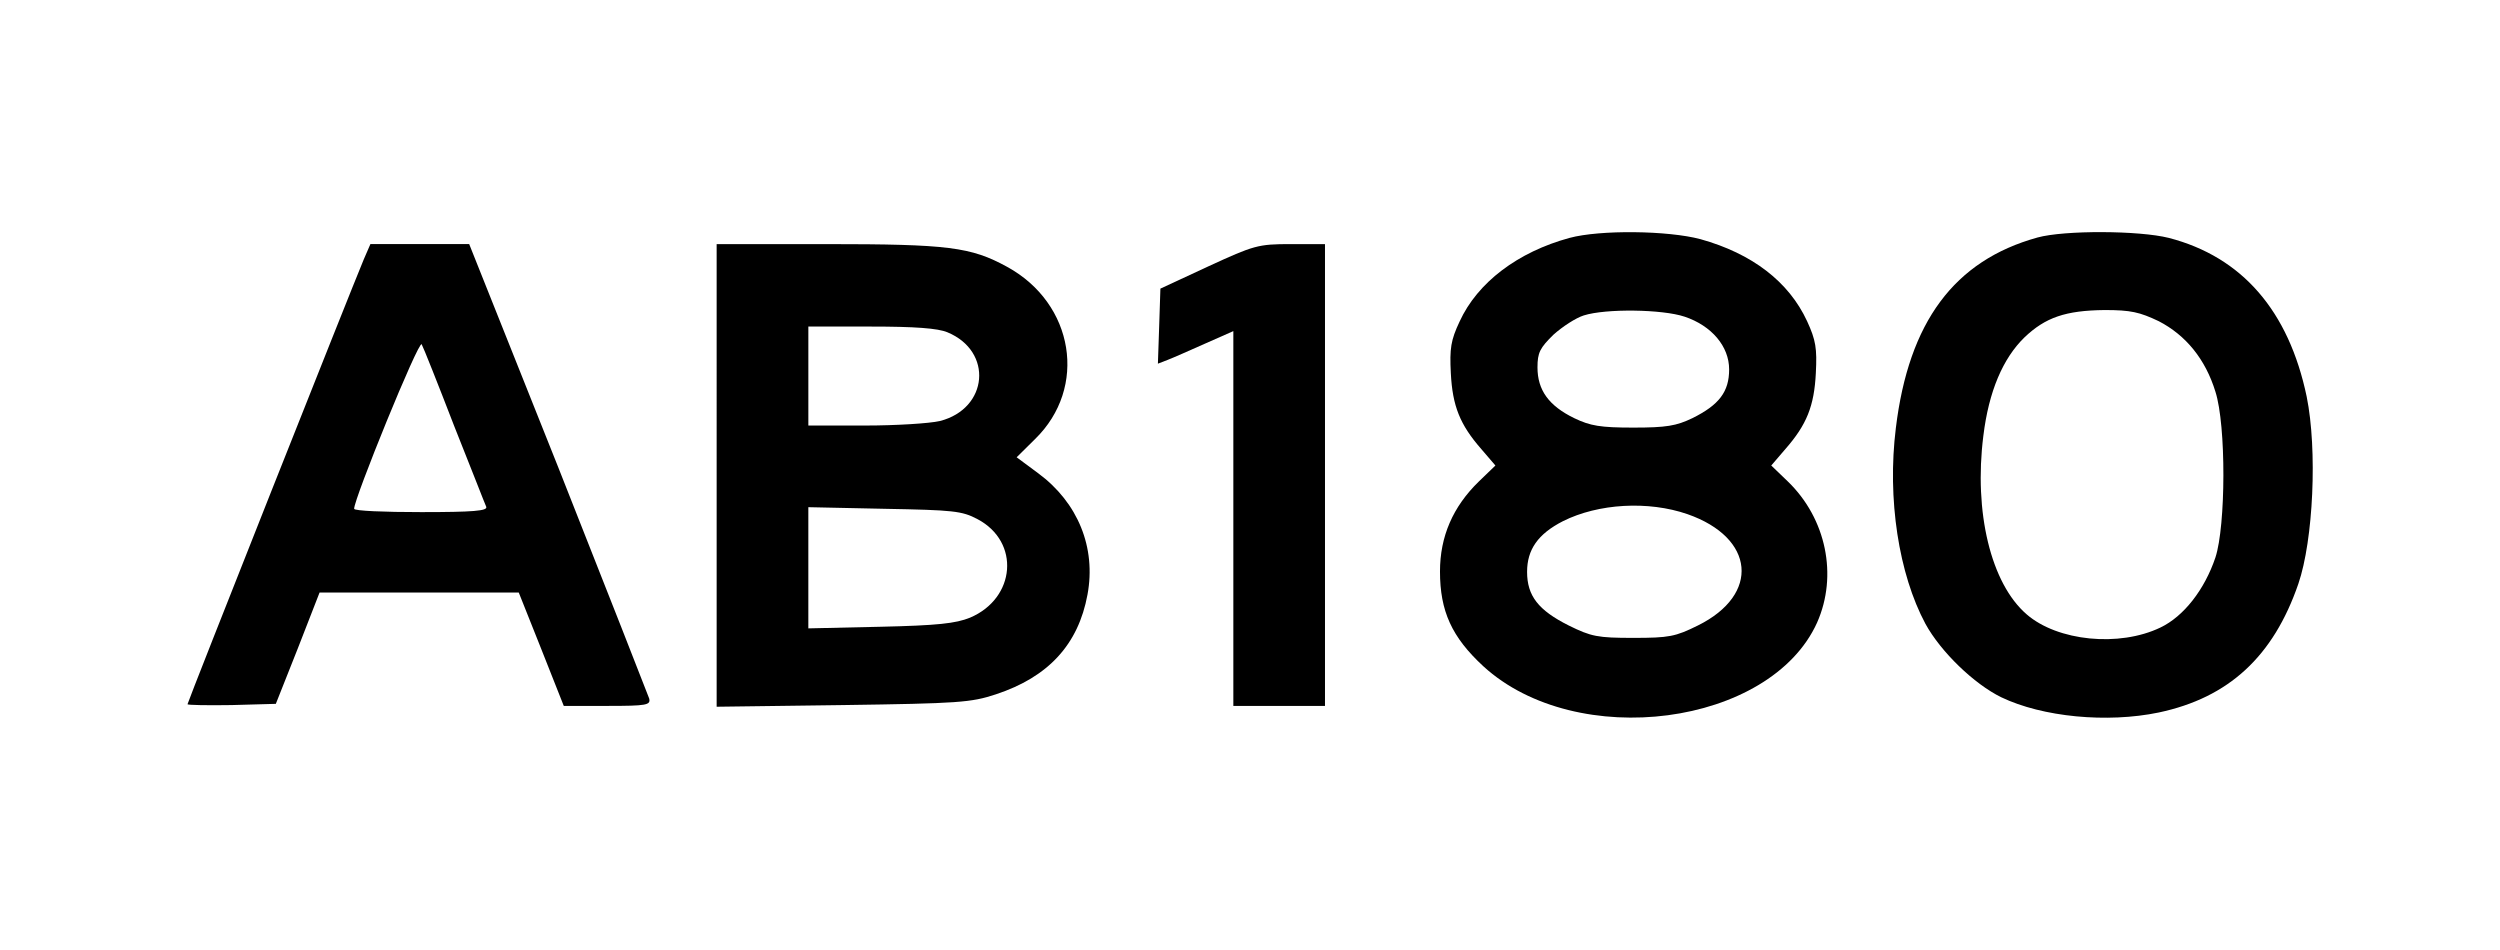
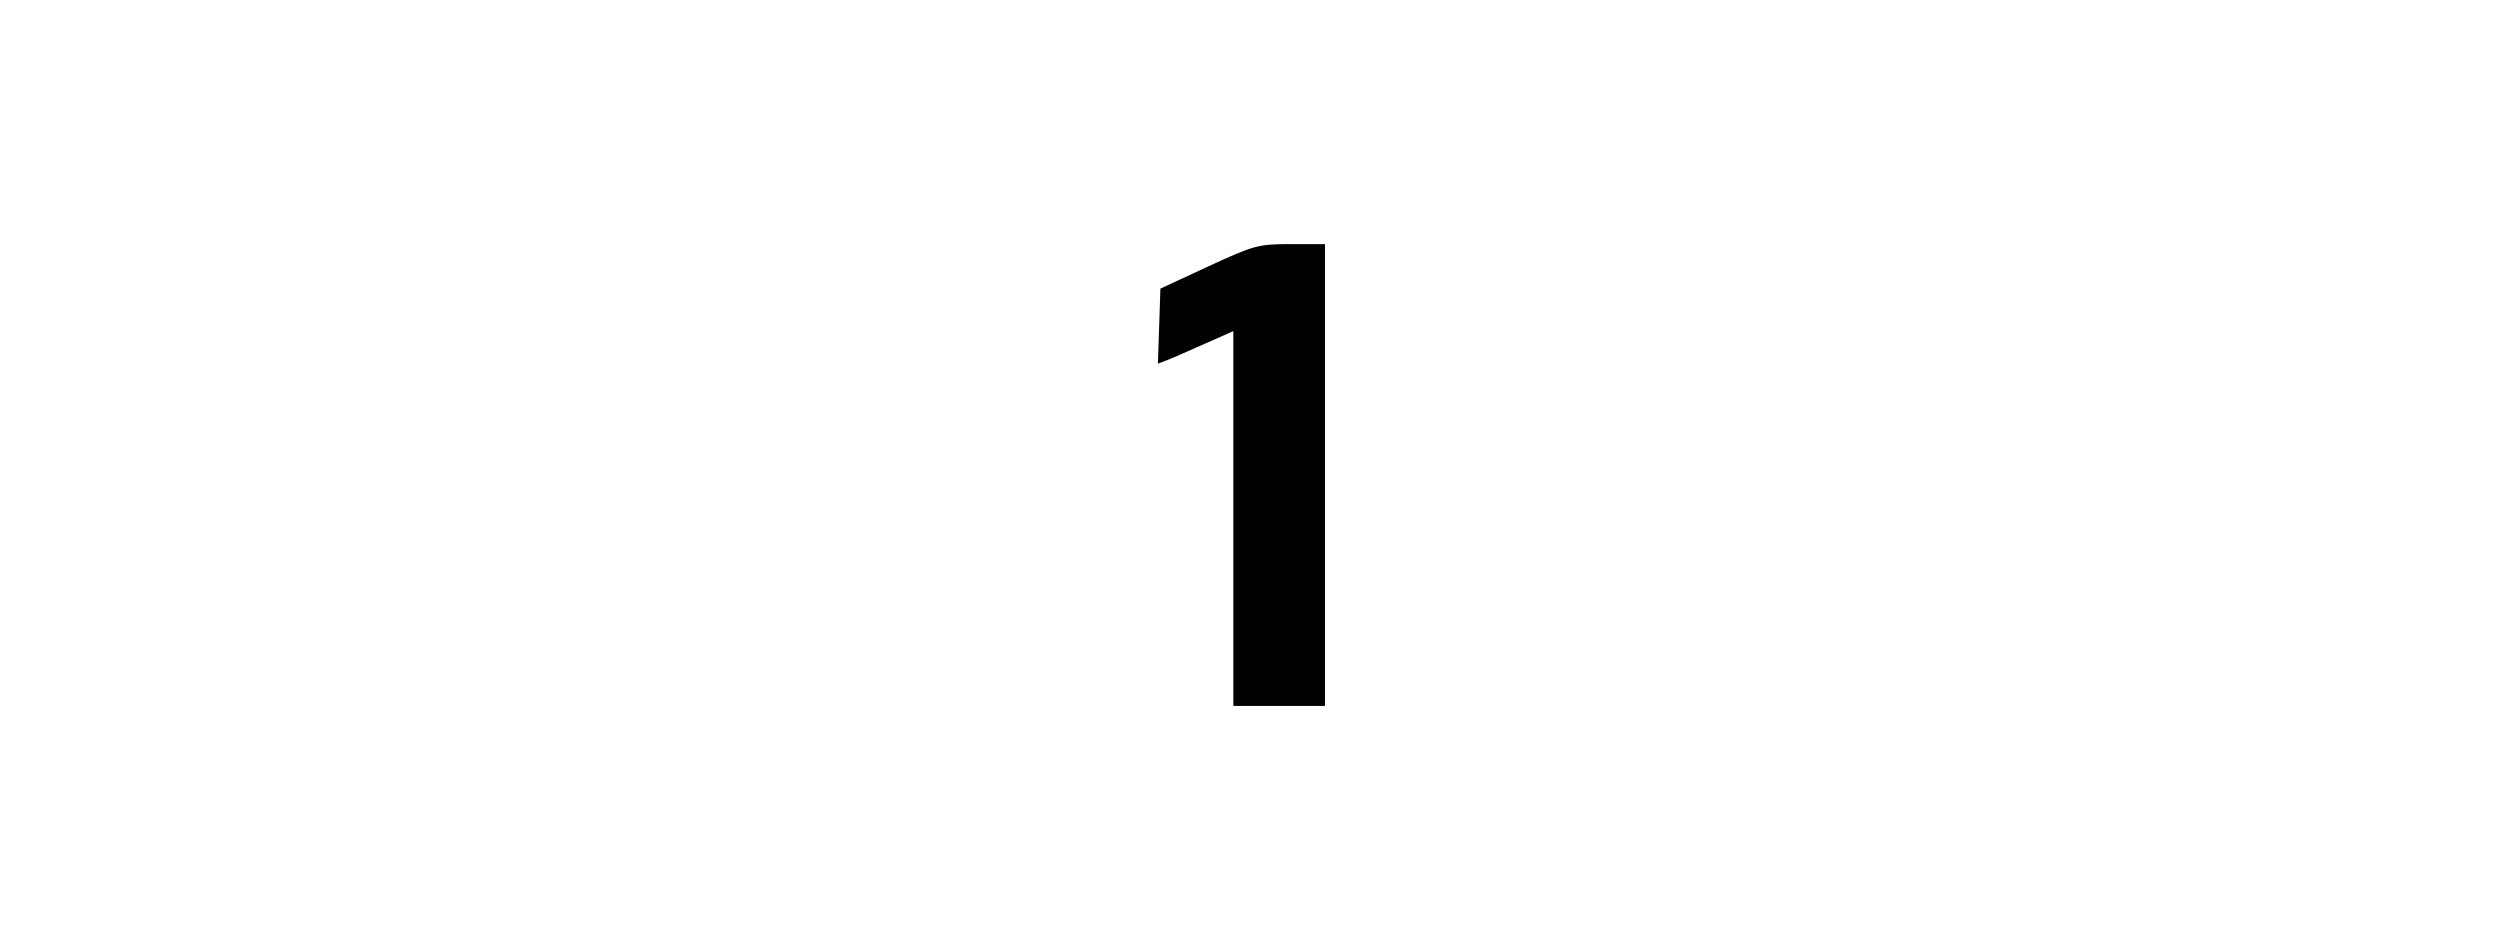
<svg xmlns="http://www.w3.org/2000/svg" height="76" viewBox="0 0 200 76" width="200">
-   <path d="m125.566 19.031c-4.133 1.125-7.367 3.562-8.801 6.699-.699 1.484-.801 2.145-.699 4.121.133 2.641.734 4.125 2.434 6.07l1.133 1.32-1.332 1.285c-2.066 2.012-3.102 4.387-3.102 7.191 0 3.168.934 5.246 3.469 7.586 7.465 6.828 22.965 4.785 26.699-3.496 1.668-3.762.734-8.312-2.332-11.281l-1.336-1.285 1.133-1.32c1.703-1.945 2.301-3.43 2.434-6.07.102-1.977 0-2.637-.699-4.156-1.465-3.164-4.398-5.41-8.531-6.562-2.602-.695-8.035-.758-10.469-.102zm9.199 6.301c2.168.727 3.566 2.375 3.566 4.223 0 1.781-.797 2.836-2.934 3.895-1.297.625-2.098.758-4.73.758-2.633 0-3.434-.133-4.734-.758-2.035-.992-2.934-2.246-2.934-4.059 0-1.188.199-1.551 1.266-2.605.734-.66 1.801-1.352 2.434-1.551 1.766-.562 6.301-.496 8.066.098zm.234 15.801c5.398 1.883 5.832 6.434.832 8.906-1.797.891-2.297.992-5.164.992-2.867 0-3.367-.102-5.168-.992-2.434-1.219-3.332-2.375-3.332-4.289 0-1.781.867-3.031 2.867-4.055 2.832-1.418 6.832-1.648 9.965-.562zm0 0" />
-   <path d="m163 19c-6.668 1.848-10.301 6.762-11.332 15.238-.703 5.676.23 11.68 2.367 15.668 1.23 2.246 3.898 4.816 6.066 5.875 3.297 1.582 8.465 2.078 12.598 1.219 5.602-1.188 9.168-4.484 11.168-10.293 1.199-3.496 1.531-10.719.668-14.973-1.434-6.863-5.168-11.184-11.035-12.703-2.367-.594-8.332-.625-10.5-.031zm9.699 6.695c2.168 1.121 3.734 3.035 4.535 5.641.867 2.707.832 10.723 0 13.262-.867 2.574-2.535 4.715-4.402 5.605-3.297 1.586-8.23 1.09-10.699-1.055-2.867-2.473-4.234-8.18-3.465-14.281.434-3.562 1.566-6.203 3.297-7.883 1.668-1.586 3.27-2.145 6.402-2.18 2.098 0 2.801.164 4.332.891zm0 0" />
-   <path d="m29.102 20.75c-1 2.375-14.102 35.426-14.102 35.59 0 .066 1.602.098 3.535.066l3.531-.098 1.766-4.453 1.734-4.453h15.934l1.801 4.52 1.801 4.551h3.5c3.133 0 3.465-.066 3.332-.594-.102-.297-3.367-8.609-7.266-18.473l-7.133-17.879h-7.902zm7.23 13.324c1.336 3.332 2.469 6.27 2.566 6.465.137.332-1.031.43-5.199.43-2.965 0-5.367-.098-5.367-.266-.031-.758 5.168-13.523 5.402-13.16.133.23 1.301 3.168 2.598 6.531zm0 0" />
-   <path d="m57.332 38.031v18.508l10.102-.133c9.266-.133 10.234-.199 12.234-.859 4.199-1.383 6.598-3.988 7.332-7.98.699-3.762-.766-7.355-3.934-9.699l-1.734-1.285 1.469-1.453c4.234-4.121 3.133-10.852-2.234-13.785-2.898-1.586-4.699-1.816-14.465-1.816h-8.77zm18.469-11.445c3.664 1.52 3.266 6.102-.602 7.094-.832.195-3.531.363-6 .363h-4.531v-7.918h5c3.5 0 5.367.133 6.133.461zm2.398 14.945c3.434 1.812 3.066 6.332-.598 7.883-1.137.461-2.602.625-7.168.727l-5.766.129v-9.695l6.098.129c5.5.102 6.199.168 7.434.828zm0 0" />
  <path d="m96.668 21.309-3.836 1.781-.098 3.004-.102 3 .766-.297c.434-.164 1.77-.758 3.035-1.32l2.234-.988v29.984h7.332v-36.945h-2.734c-2.633 0-2.934.098-6.598 1.781zm0 0" />
</svg>